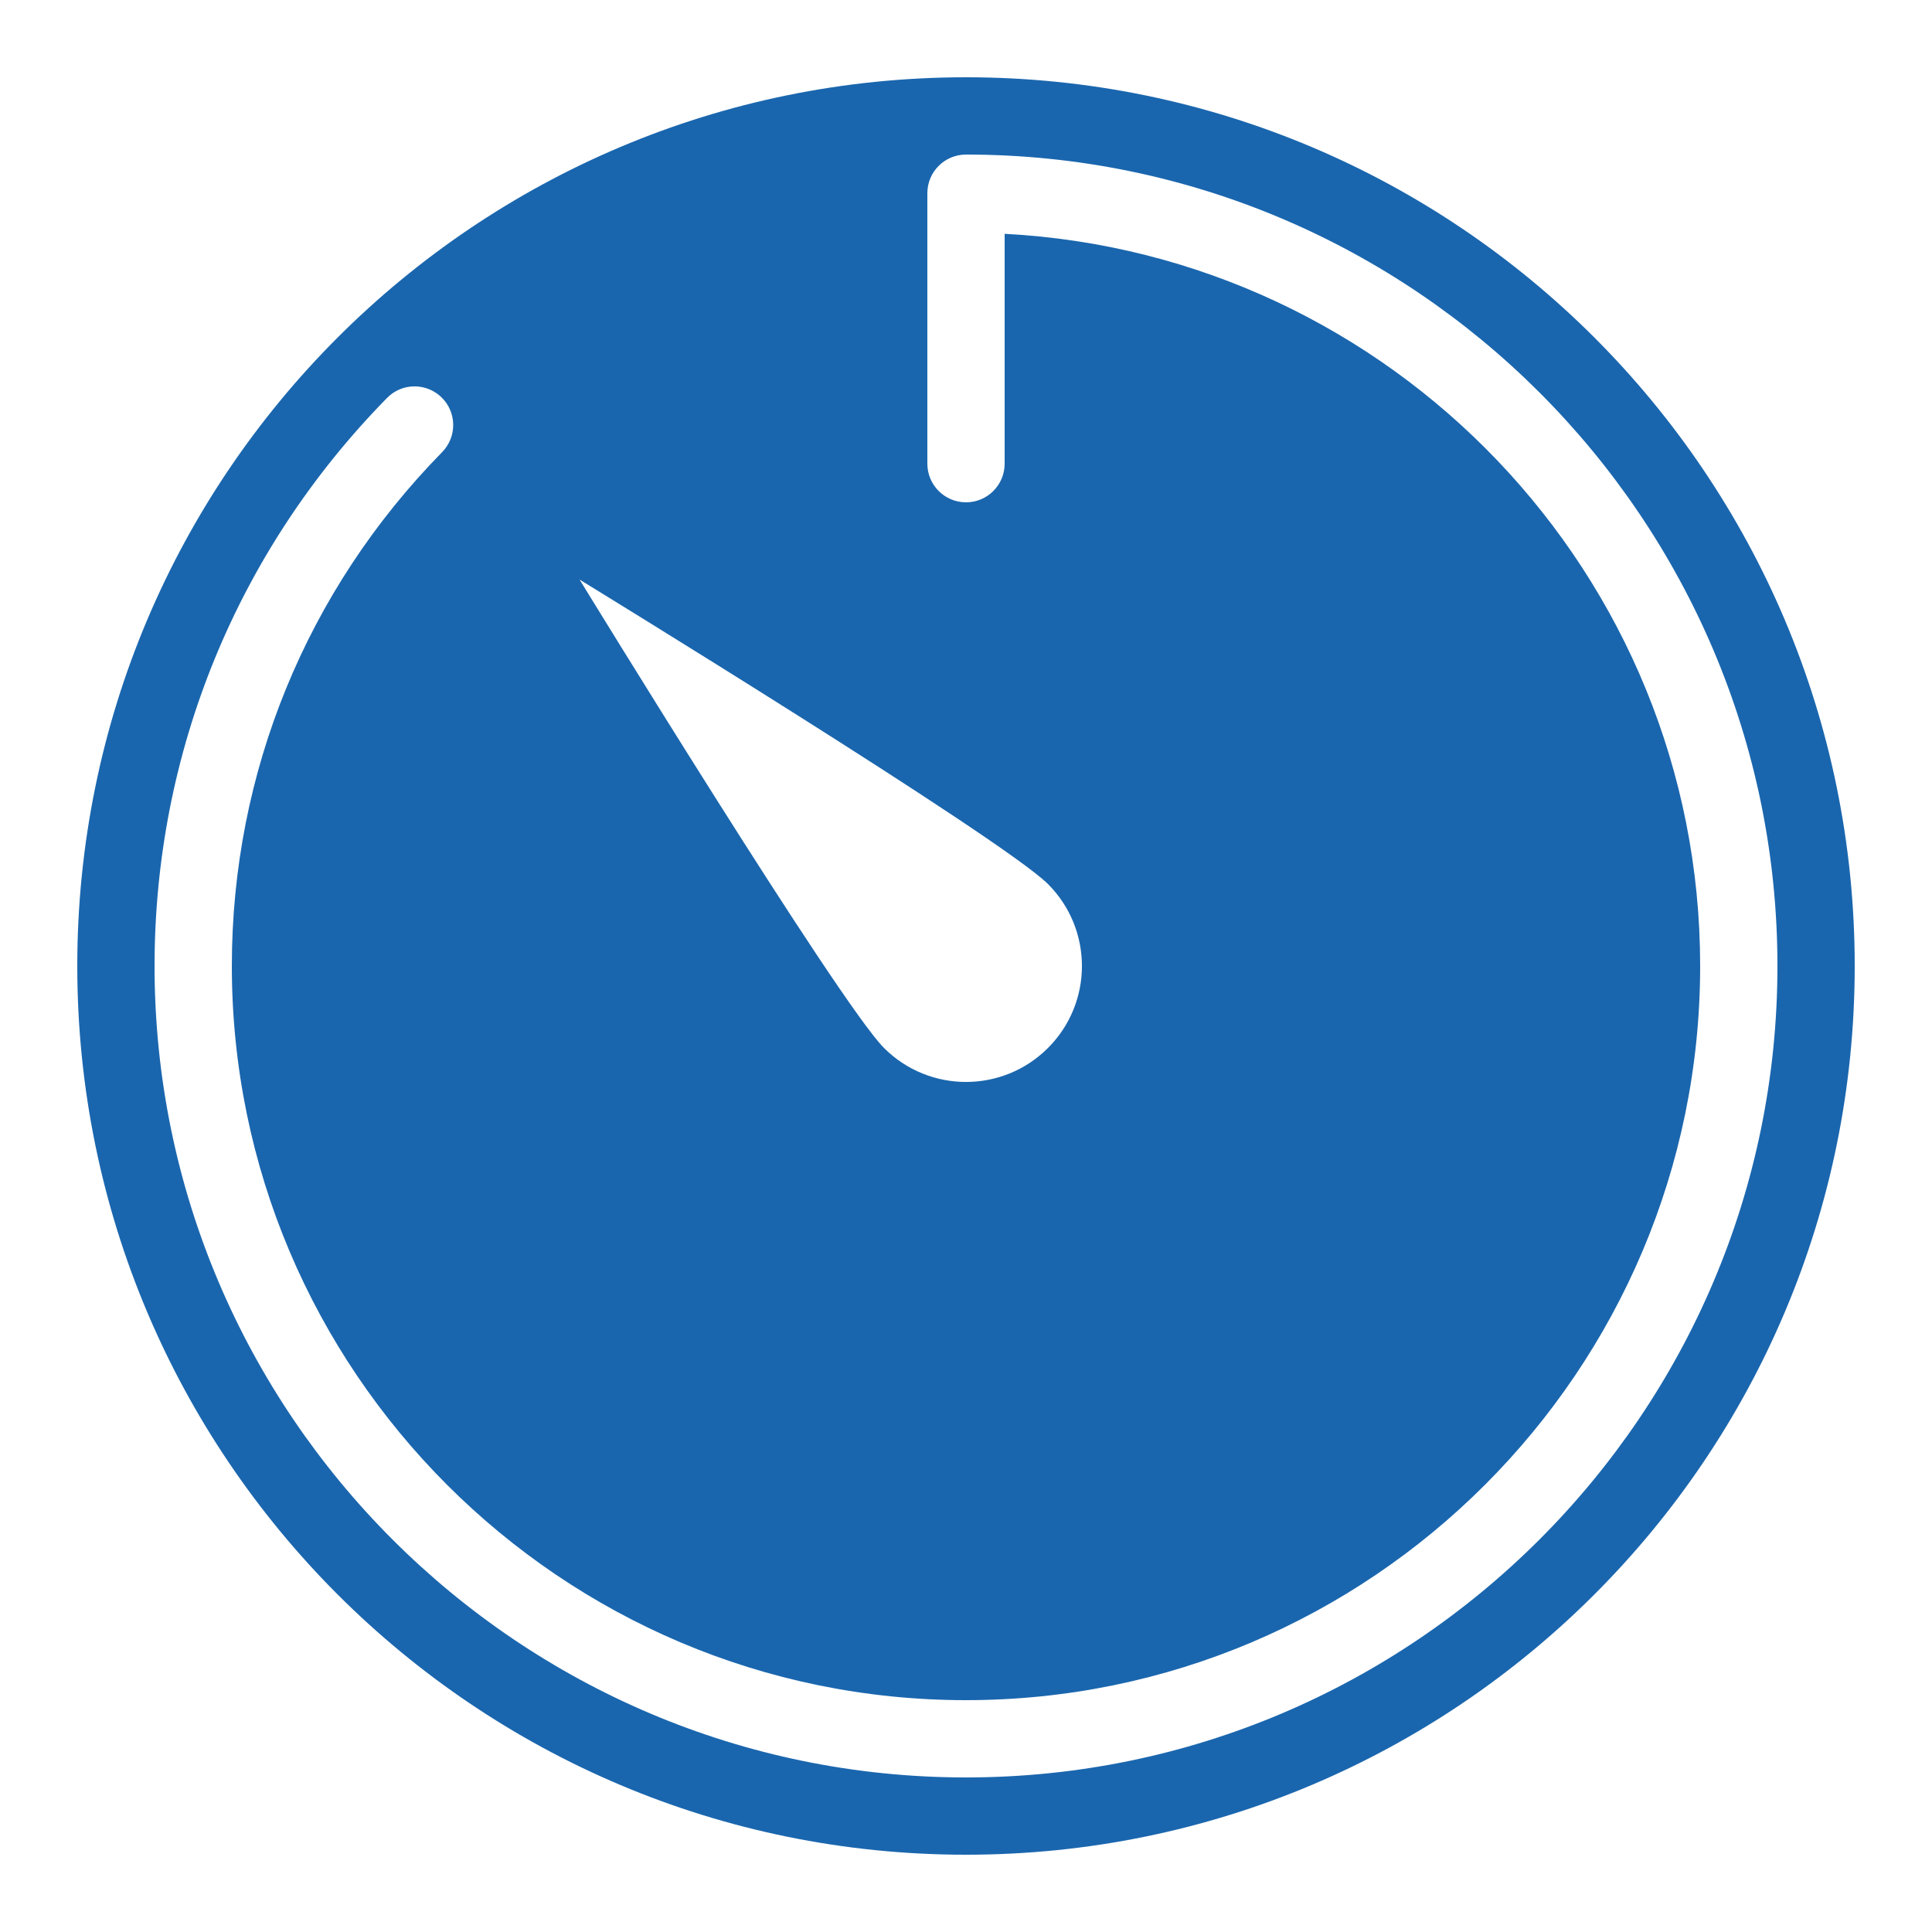
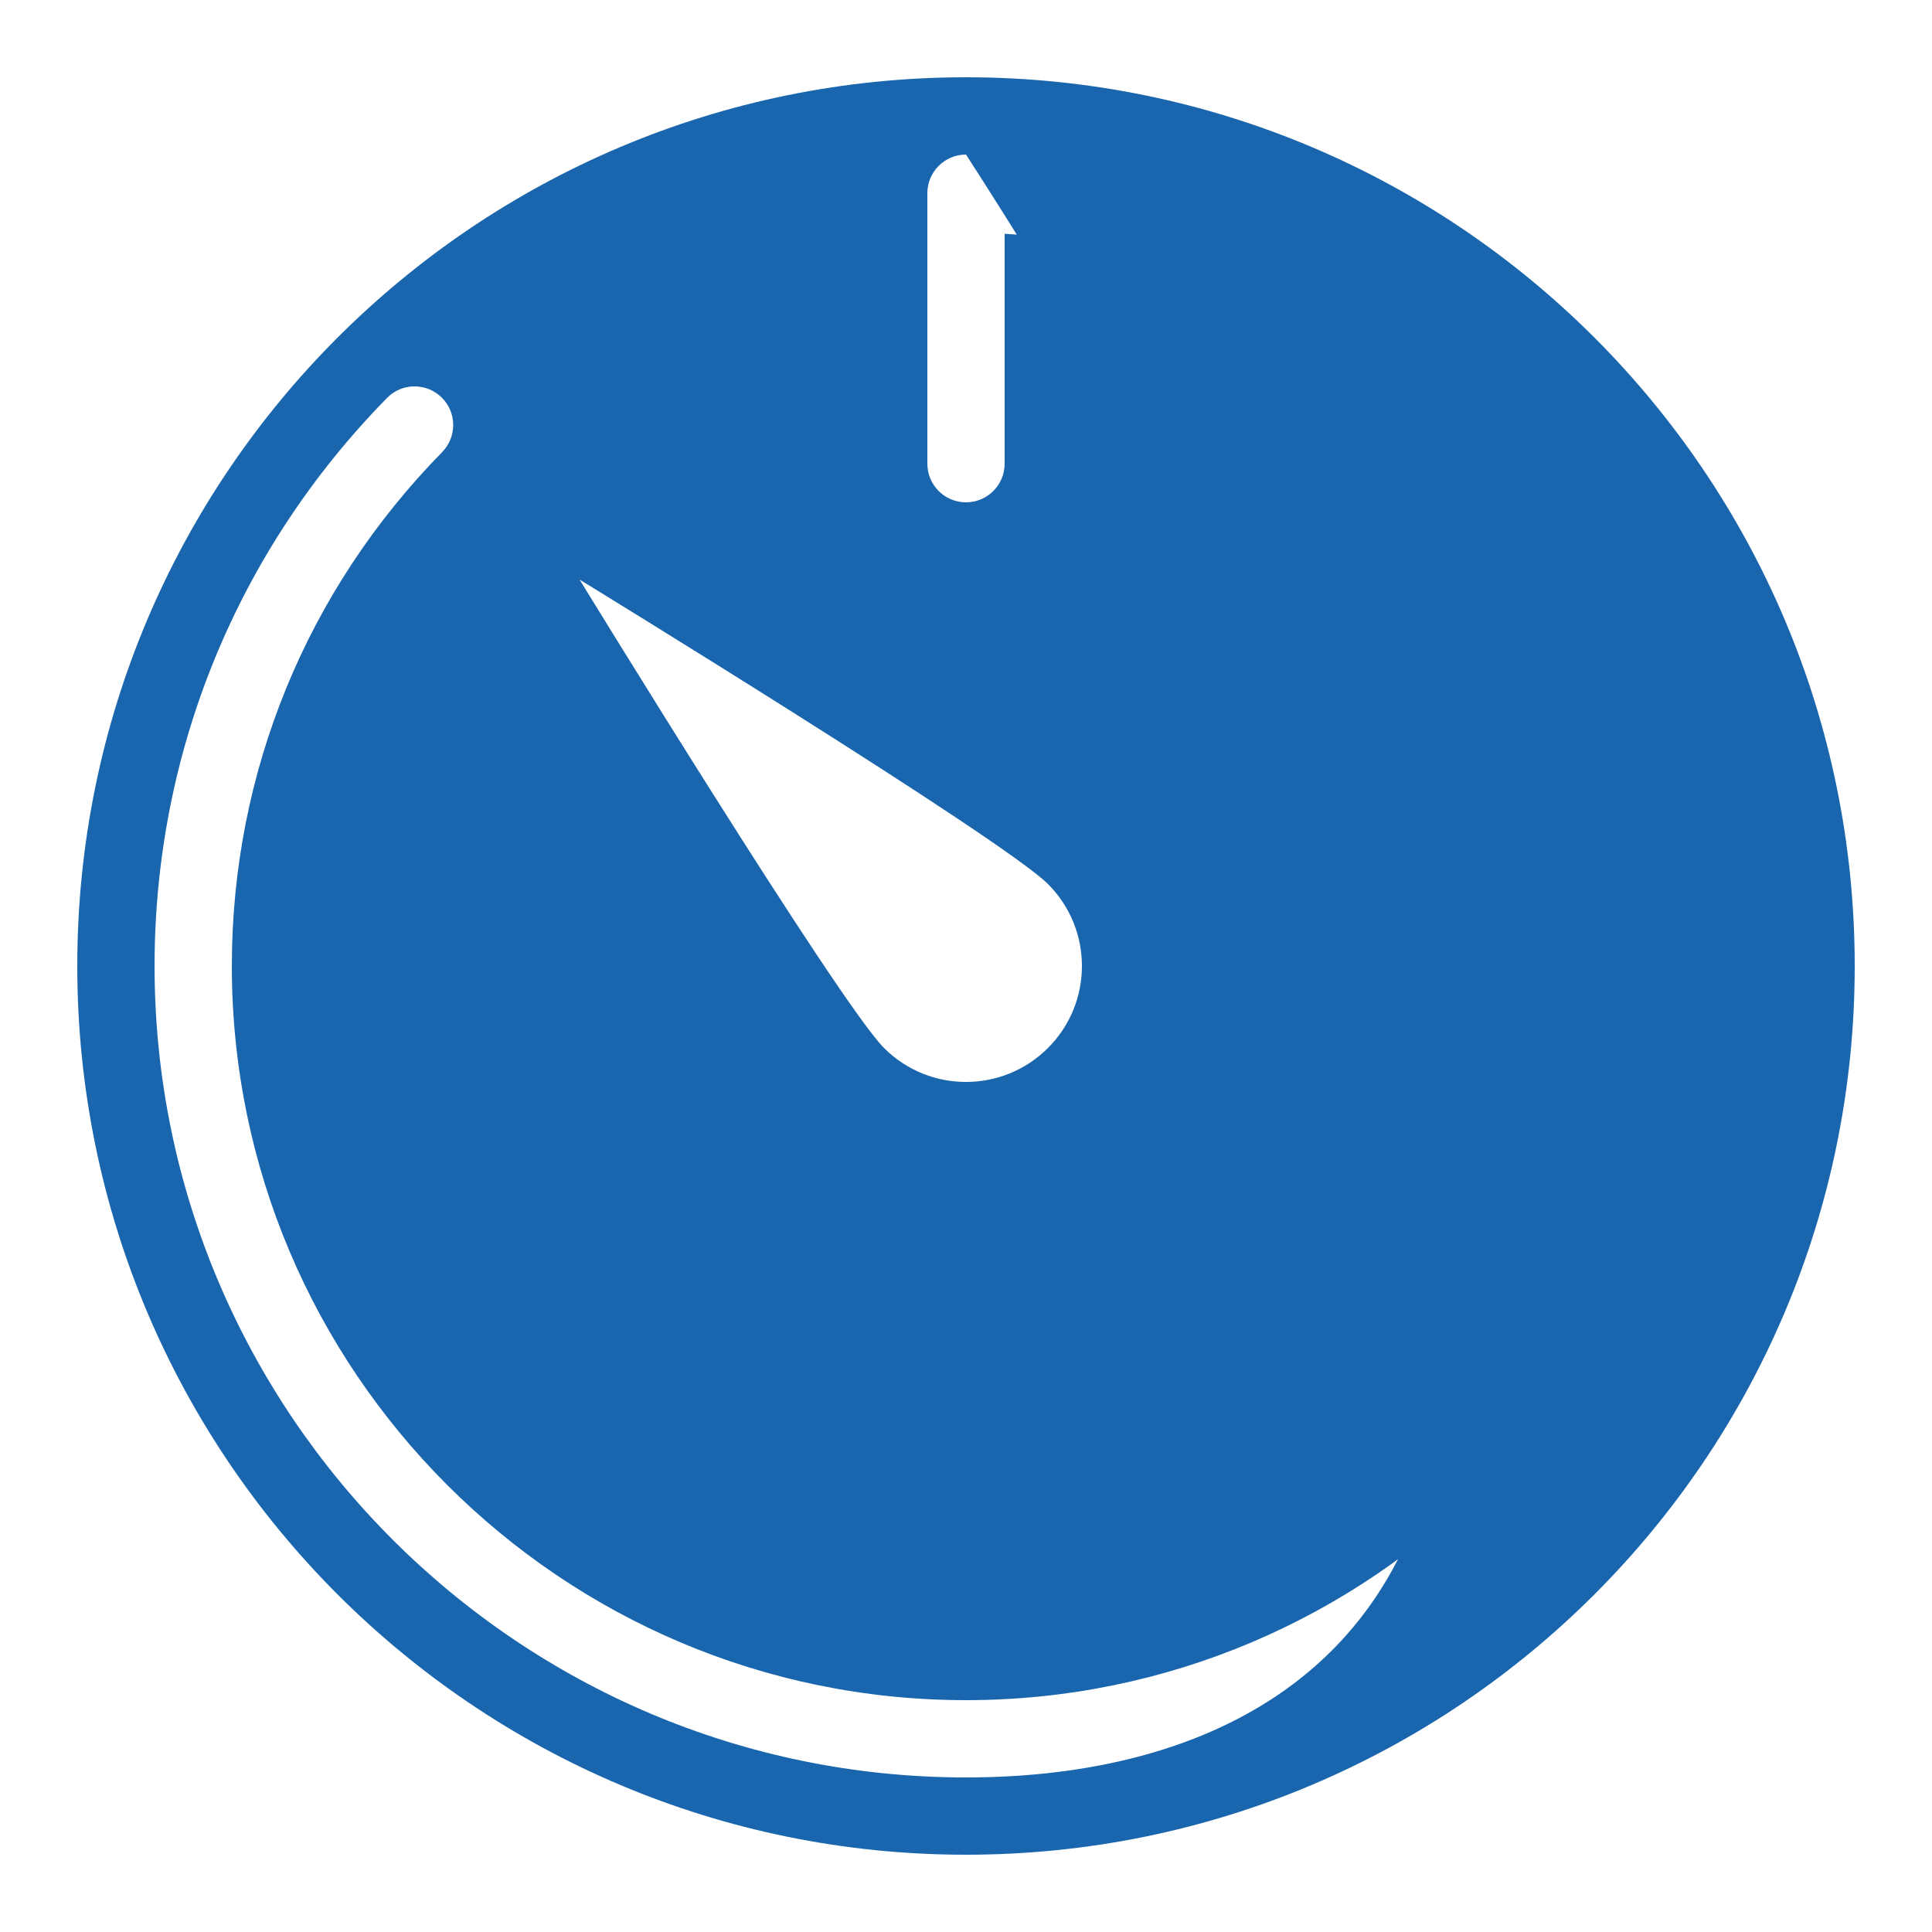
<svg xmlns="http://www.w3.org/2000/svg" width="52" height="52" viewBox="0 0 52 52" fill="none">
-   <path d="M26 2.08C12.789 2.08 2.08 12.789 2.08 26C2.08 39.211 12.789 49.92 26 49.92C39.211 49.92 49.92 39.211 49.92 26C49.92 12.789 39.211 2.08 26 2.08ZM26 47.84C13.958 47.84 4.16 38.043 4.16 26C4.16 20.252 6.382 14.822 10.416 10.712C10.818 10.3 11.476 10.296 11.886 10.697C12.297 11.1 12.302 11.758 11.901 12.168C8.25 15.888 6.24 20.8 6.24 26C6.24 36.896 15.104 45.76 26 45.76C36.896 45.76 45.76 36.896 45.76 26C45.76 15.456 37.452 6.839 27.04 6.293V12.48C27.04 13.054 26.575 13.52 26 13.52C25.425 13.52 24.96 13.054 24.96 12.48V5.2C24.96 4.626 25.425 4.16 26 4.16C38.042 4.16 47.84 13.957 47.84 26C47.84 38.043 38.042 47.84 26 47.84ZM15.6 15.6C15.6 15.6 26.987 22.575 28.206 23.794C29.425 25.013 29.425 26.989 28.206 28.207C26.988 29.425 25.013 29.426 23.794 28.207C22.575 26.988 15.6 15.6 15.6 15.6Z" fill="#1A66AE" />
+   <path d="M26 2.08C12.789 2.08 2.08 12.789 2.08 26C2.08 39.211 12.789 49.92 26 49.92C39.211 49.92 49.92 39.211 49.92 26C49.92 12.789 39.211 2.08 26 2.08ZM26 47.84C13.958 47.84 4.16 38.043 4.16 26C4.16 20.252 6.382 14.822 10.416 10.712C10.818 10.3 11.476 10.296 11.886 10.697C12.297 11.1 12.302 11.758 11.901 12.168C8.25 15.888 6.24 20.8 6.24 26C6.24 36.896 15.104 45.76 26 45.76C36.896 45.76 45.76 36.896 45.76 26C45.76 15.456 37.452 6.839 27.04 6.293V12.48C27.04 13.054 26.575 13.52 26 13.52C25.425 13.52 24.96 13.054 24.96 12.48V5.2C24.96 4.626 25.425 4.16 26 4.16C47.84 38.043 38.042 47.84 26 47.84ZM15.6 15.6C15.6 15.6 26.987 22.575 28.206 23.794C29.425 25.013 29.425 26.989 28.206 28.207C26.988 29.425 25.013 29.426 23.794 28.207C22.575 26.988 15.6 15.6 15.6 15.6Z" fill="#1A66AE" />
</svg>